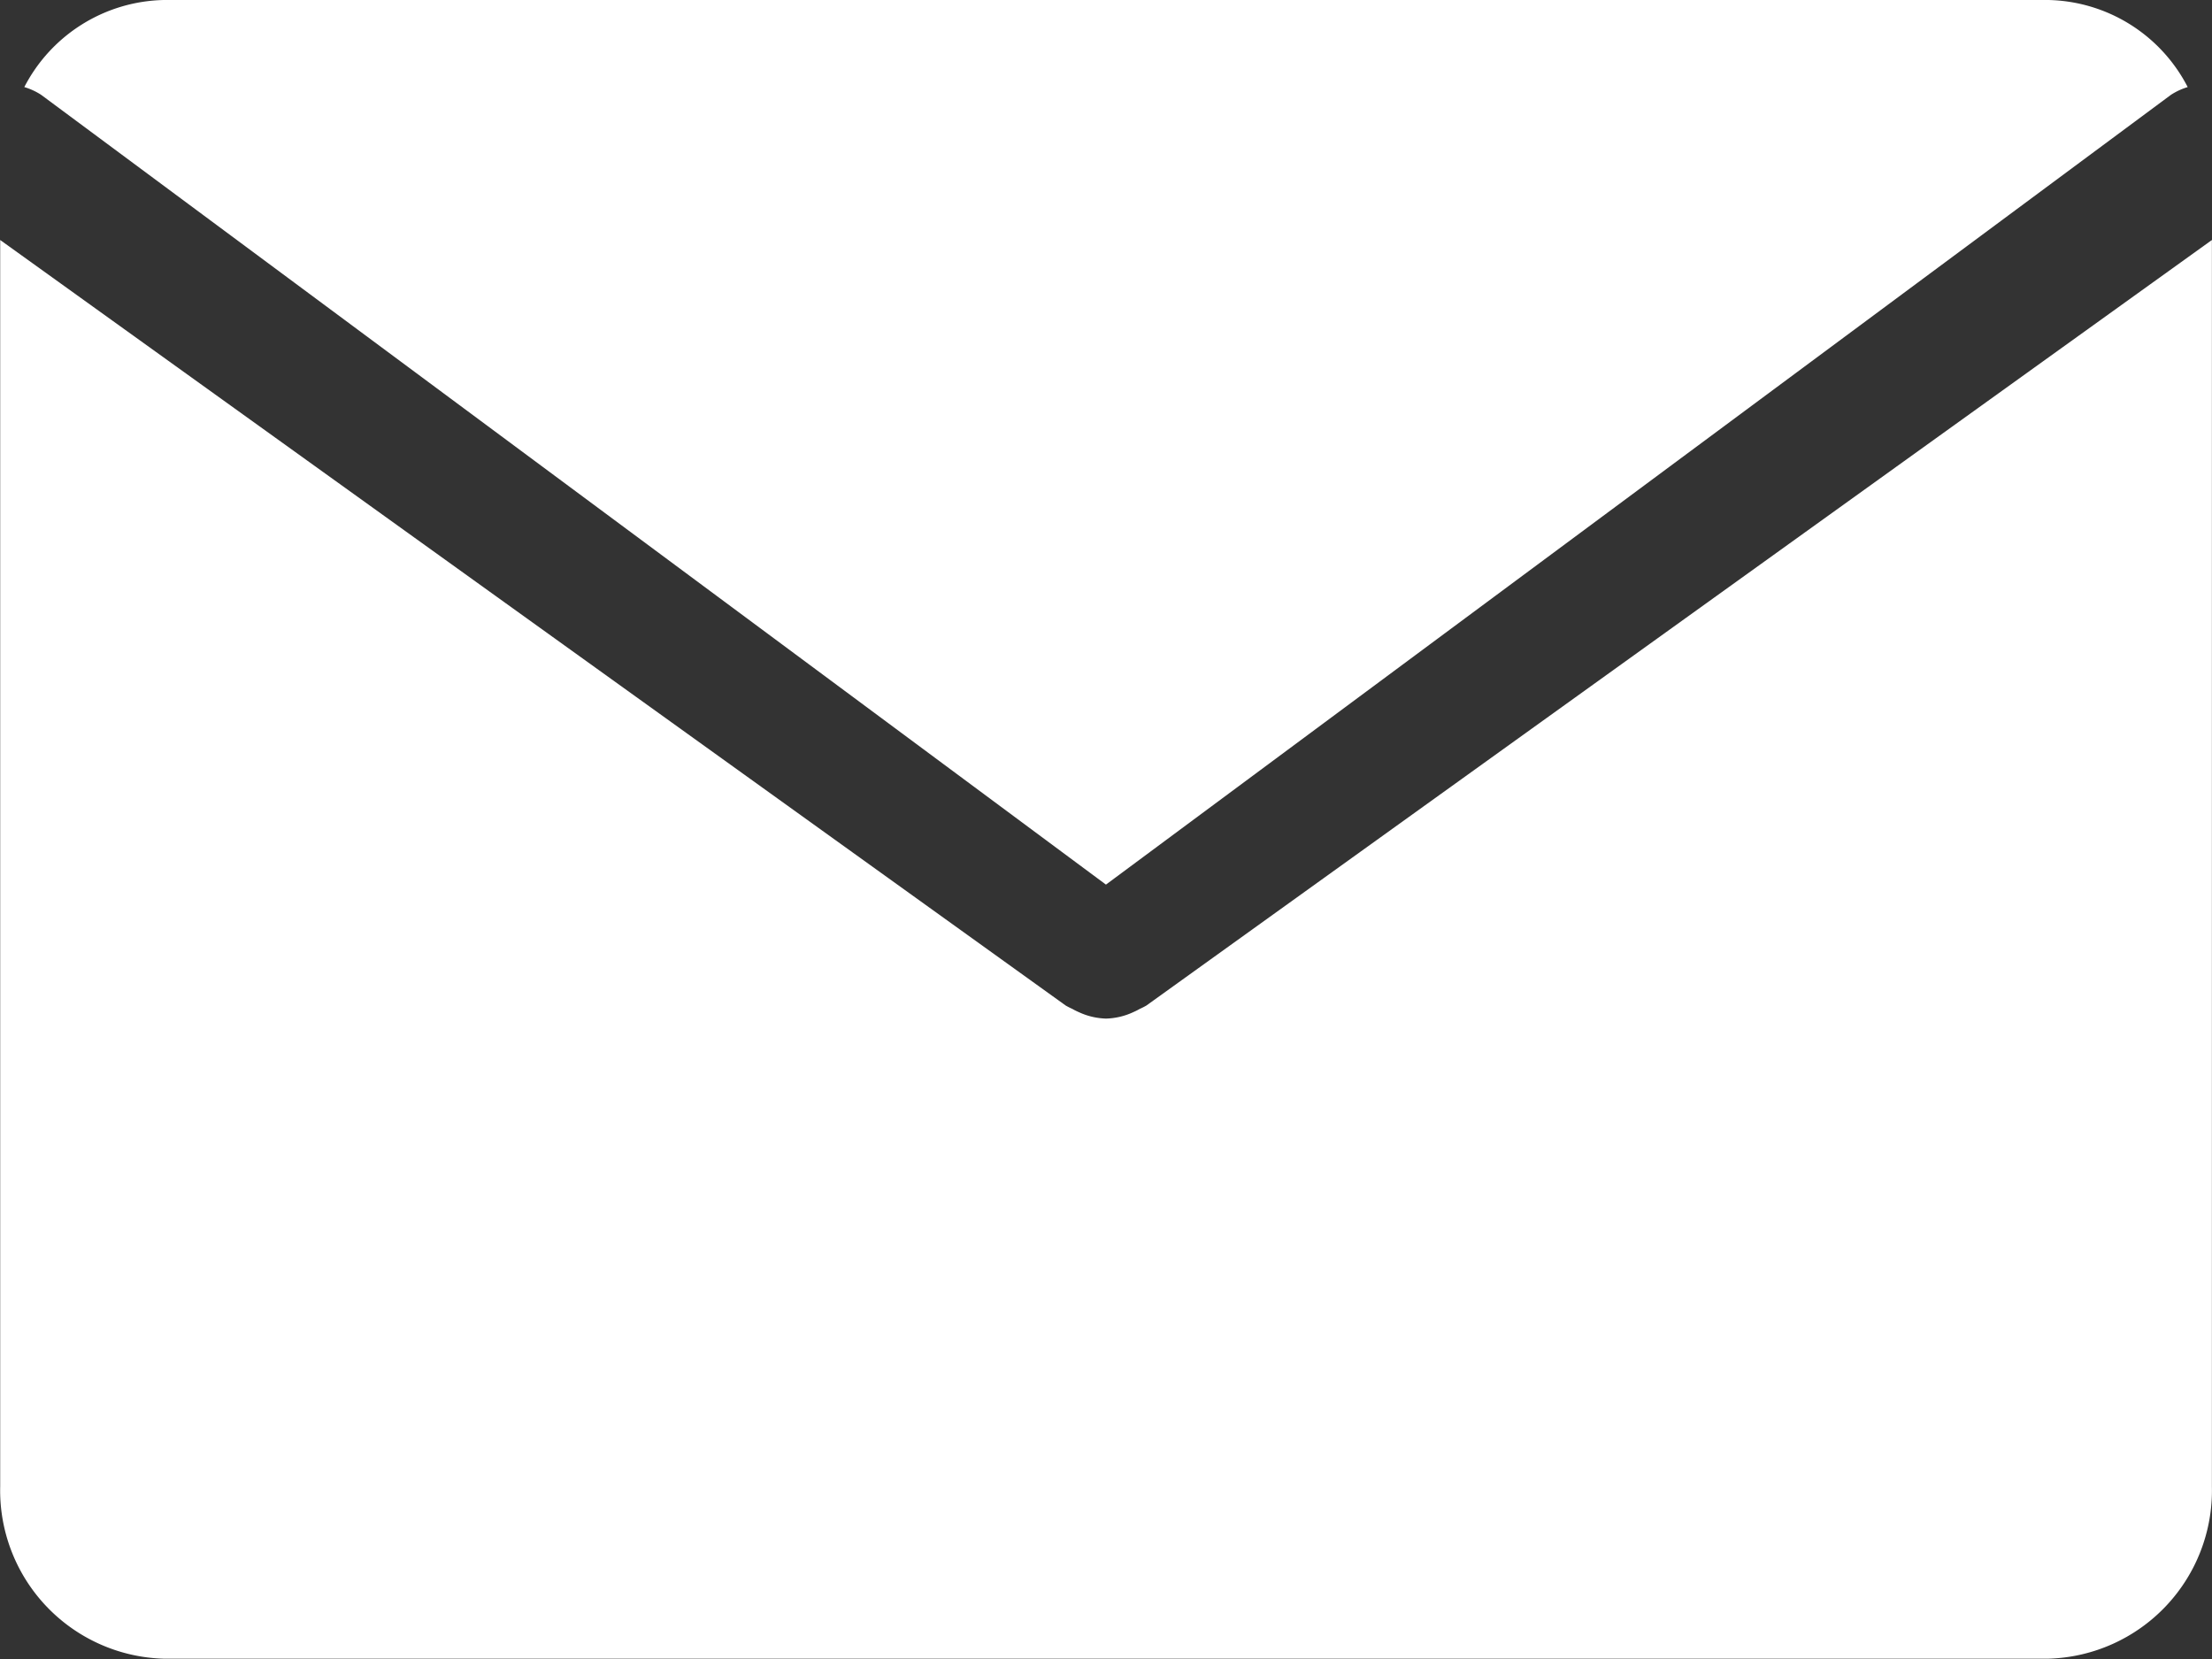
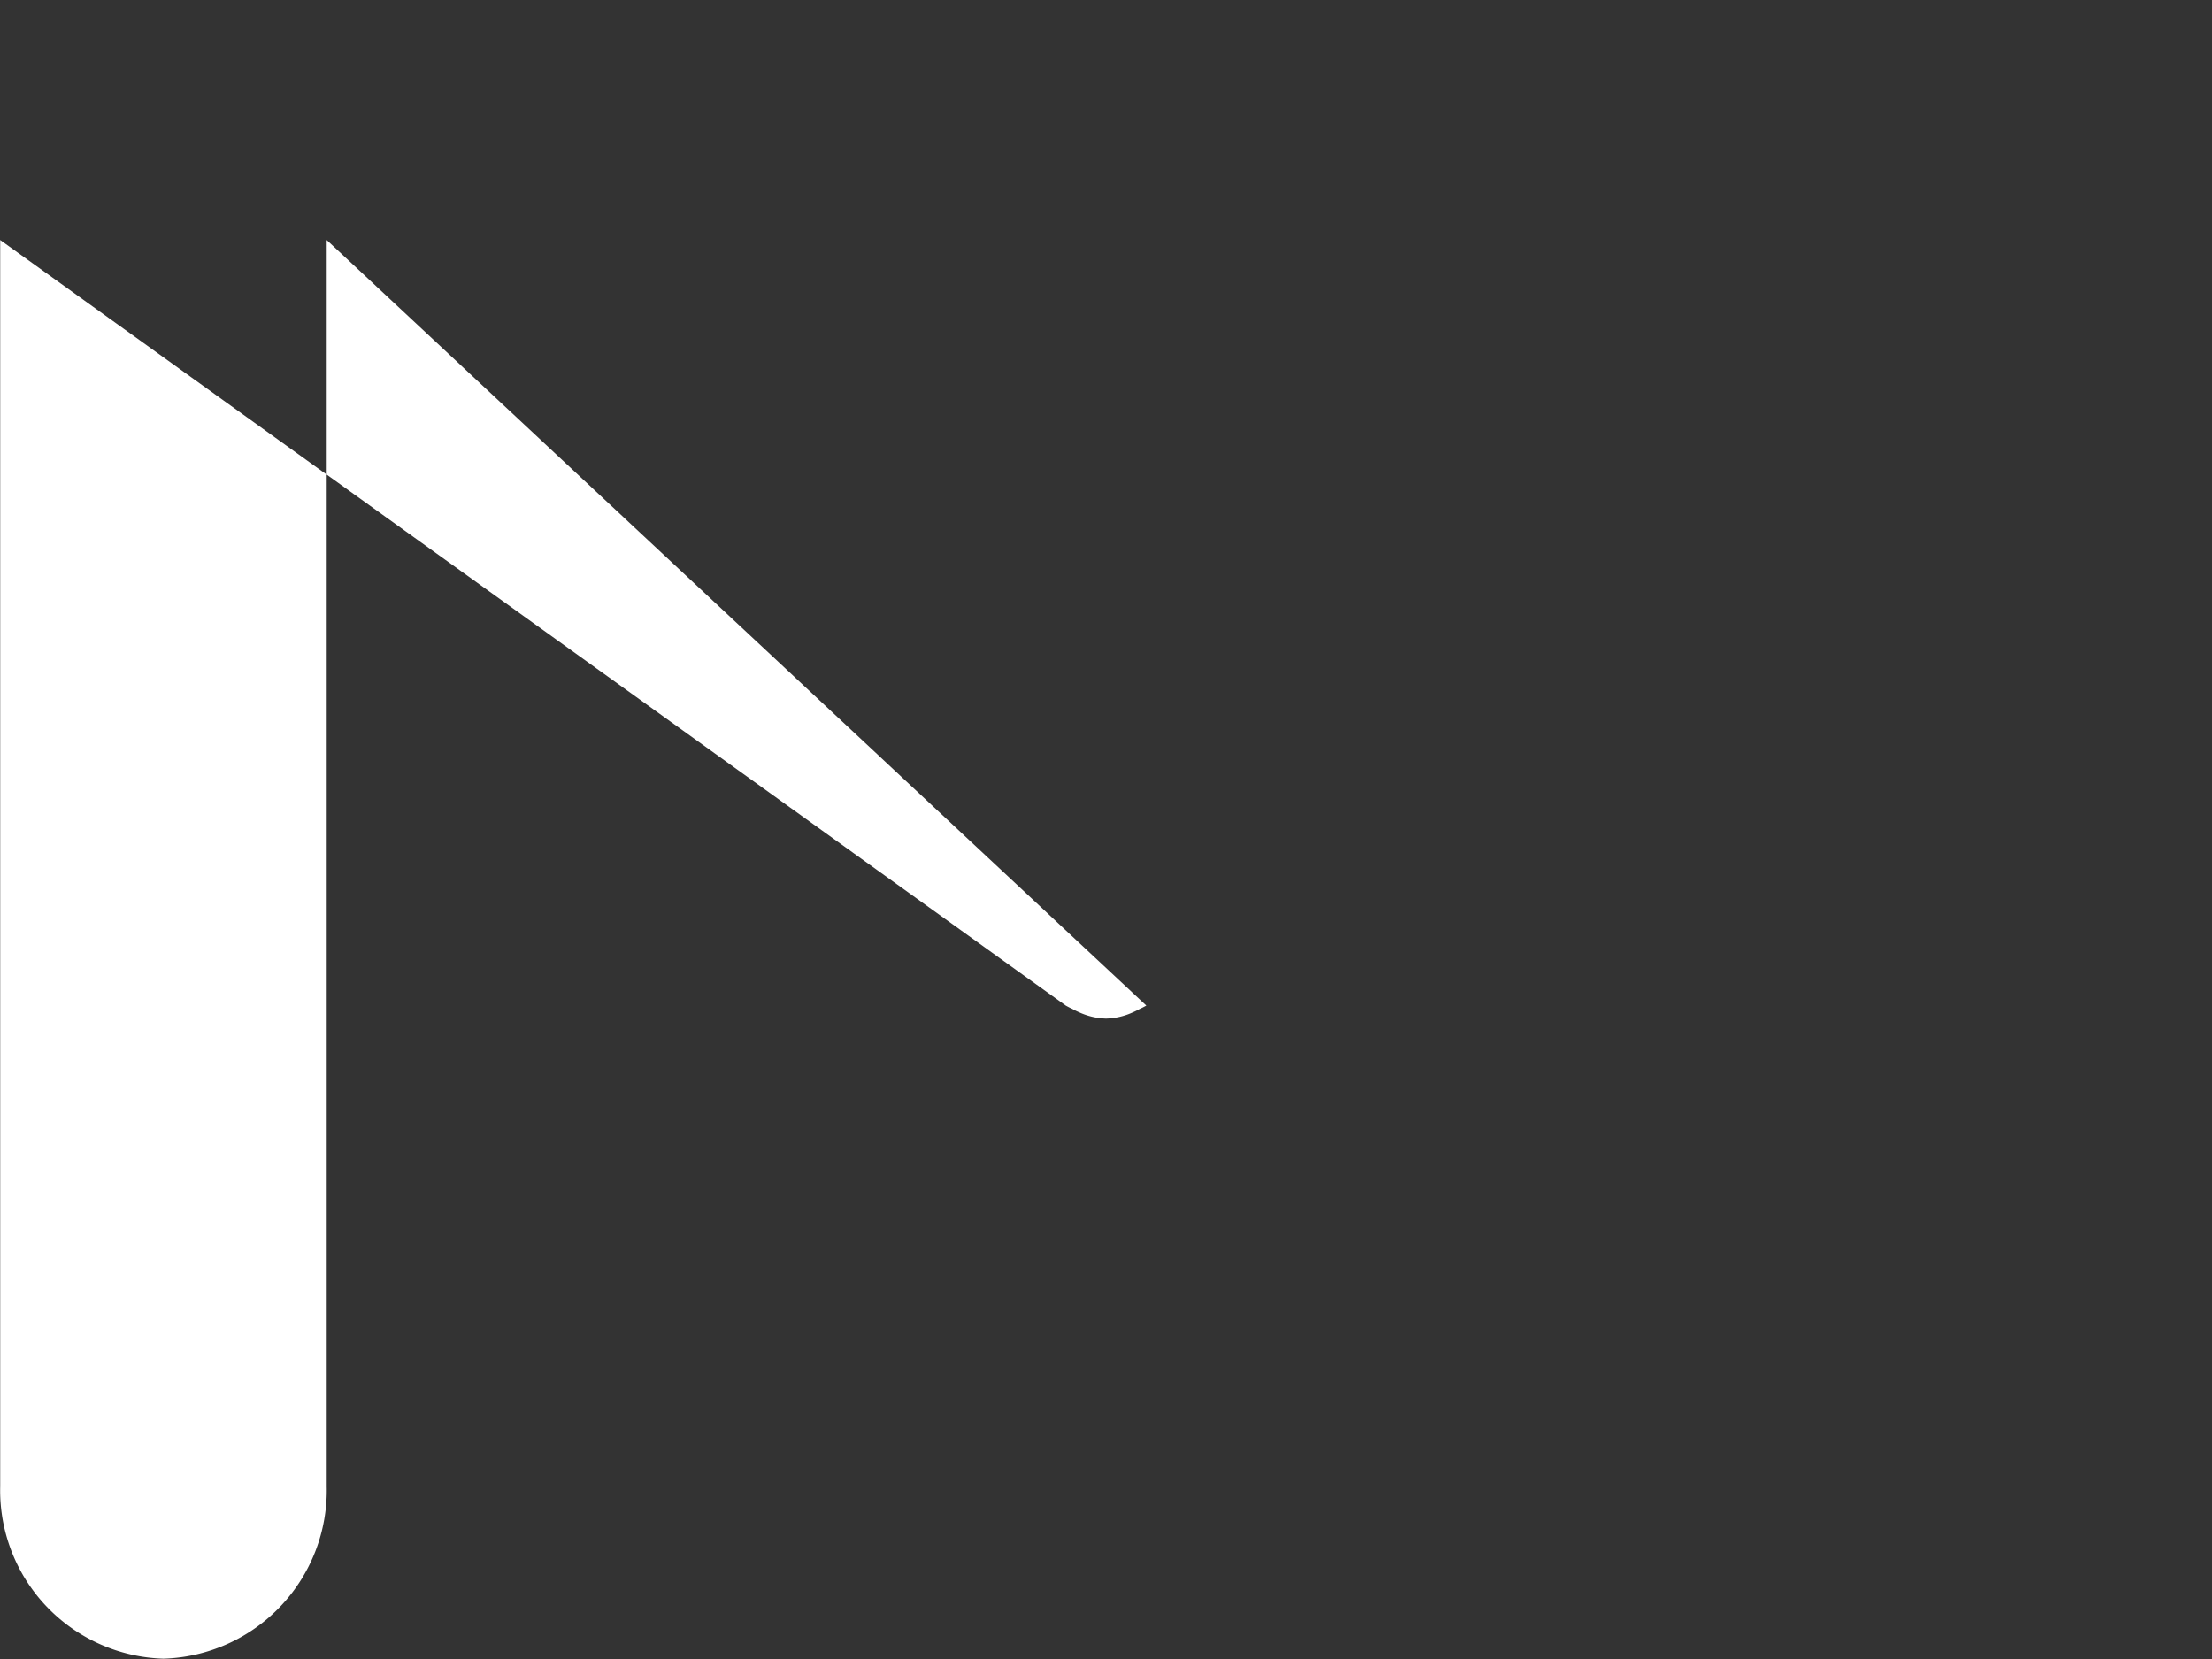
<svg xmlns="http://www.w3.org/2000/svg" width="23.115" height="17.336" viewBox="0 0 23.115 17.336">
  <rect x="0" y="0" width="23.115" height="17.336" fill="#333333" stroke="none" />
  <g id="Group_5908" data-name="Group 5908" transform="translate(0 0)">
-     <path id="Path_4" data-name="Path 4" d="M3130.529,1688.514l11.127,8.253,11.129-8.253a.677.677,0,0,1,.175-.081,1.677,1.677,0,0,0-1.457-.91h-19.692a1.68,1.68,0,0,0-1.458.91A.676.676,0,0,1,3130.529,1688.514Z" transform="translate(-3130.099 -1687.523)" fill="#fff" />
-     <path id="Path_5" data-name="Path 5" d="M3136.981,1748.34a.761.761,0,0,1-.069.035.644.644,0,0,1-.066.033.716.716,0,0,1-.286.068h0a.721.721,0,0,1-.286-.068.621.621,0,0,1-.066-.033.765.765,0,0,1-.069-.035l-11.135-8v13.025a1.759,1.759,0,0,0,1.706,1.8h19.7a1.759,1.759,0,0,0,1.706-1.8V1740.34Z" transform="translate(-3125.002 -1737.832)" fill="#fff" />
+     <path id="Path_5" data-name="Path 5" d="M3136.981,1748.34a.761.761,0,0,1-.069.035.644.644,0,0,1-.066.033.716.716,0,0,1-.286.068h0a.721.721,0,0,1-.286-.068.621.621,0,0,1-.066-.033.765.765,0,0,1-.069-.035l-11.135-8v13.025a1.759,1.759,0,0,0,1.706,1.8a1.759,1.759,0,0,0,1.706-1.8V1740.34Z" transform="translate(-3125.002 -1737.832)" fill="#fff" />
  </g>
</svg>